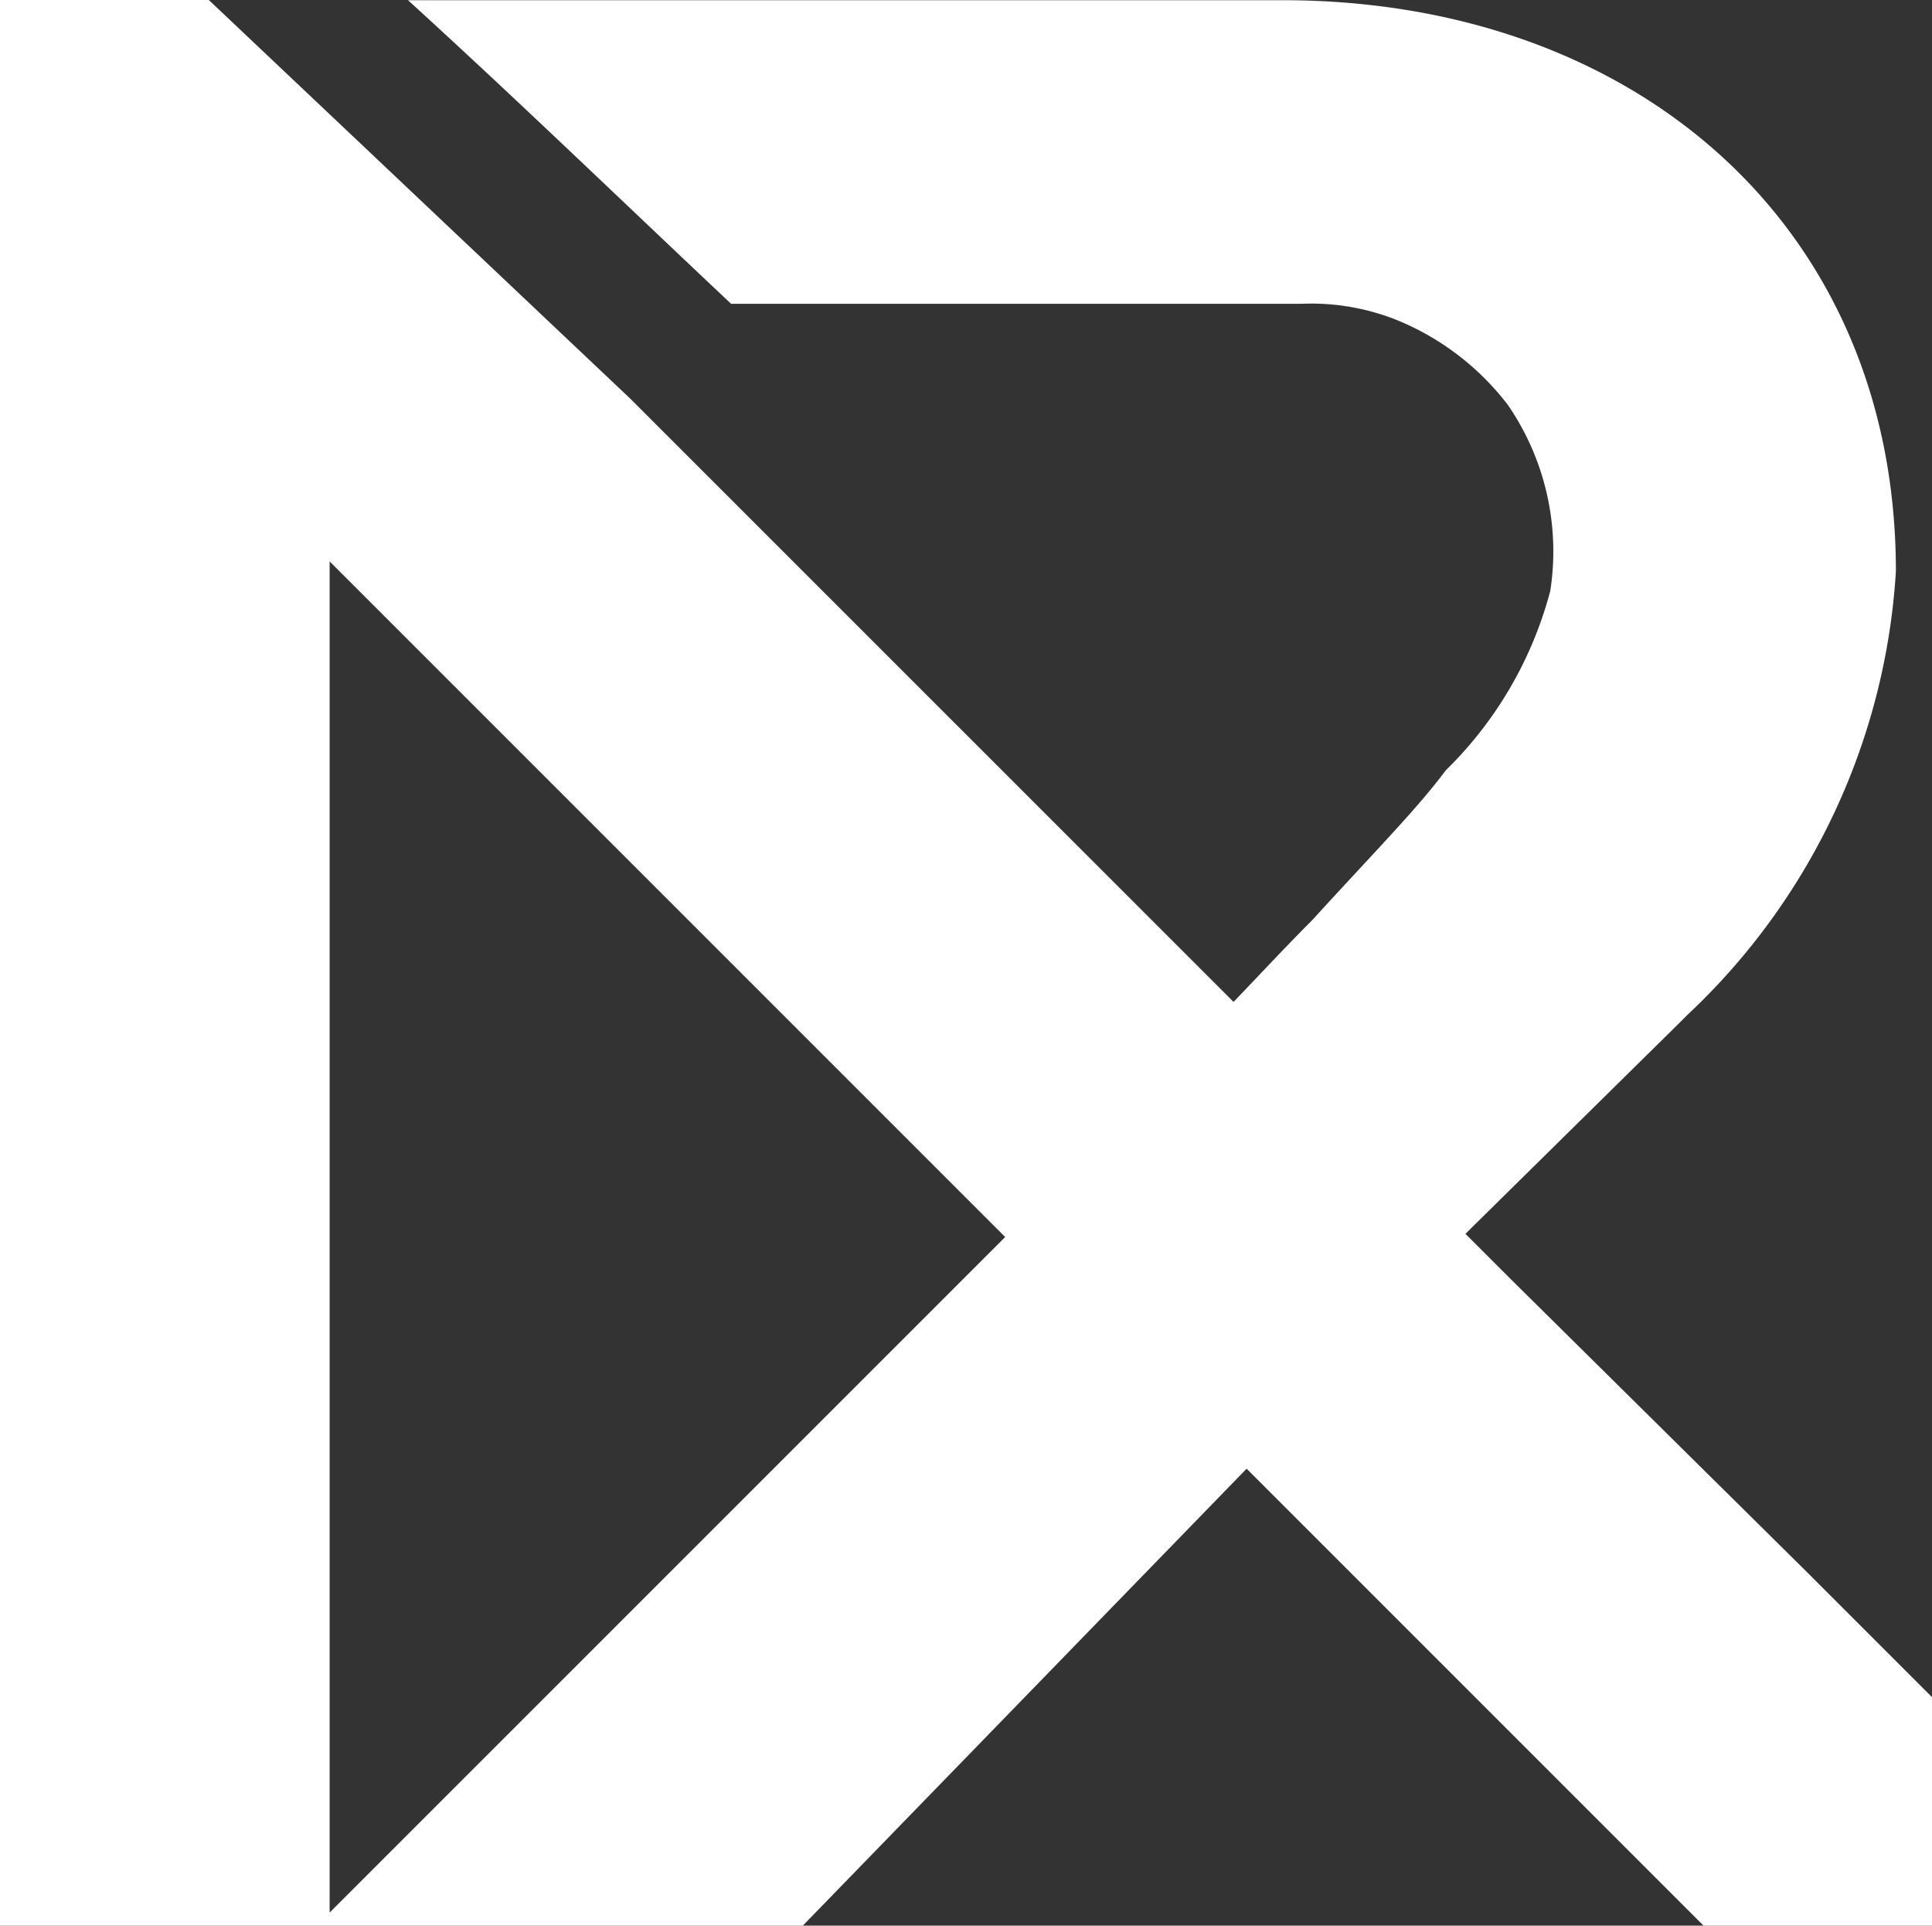
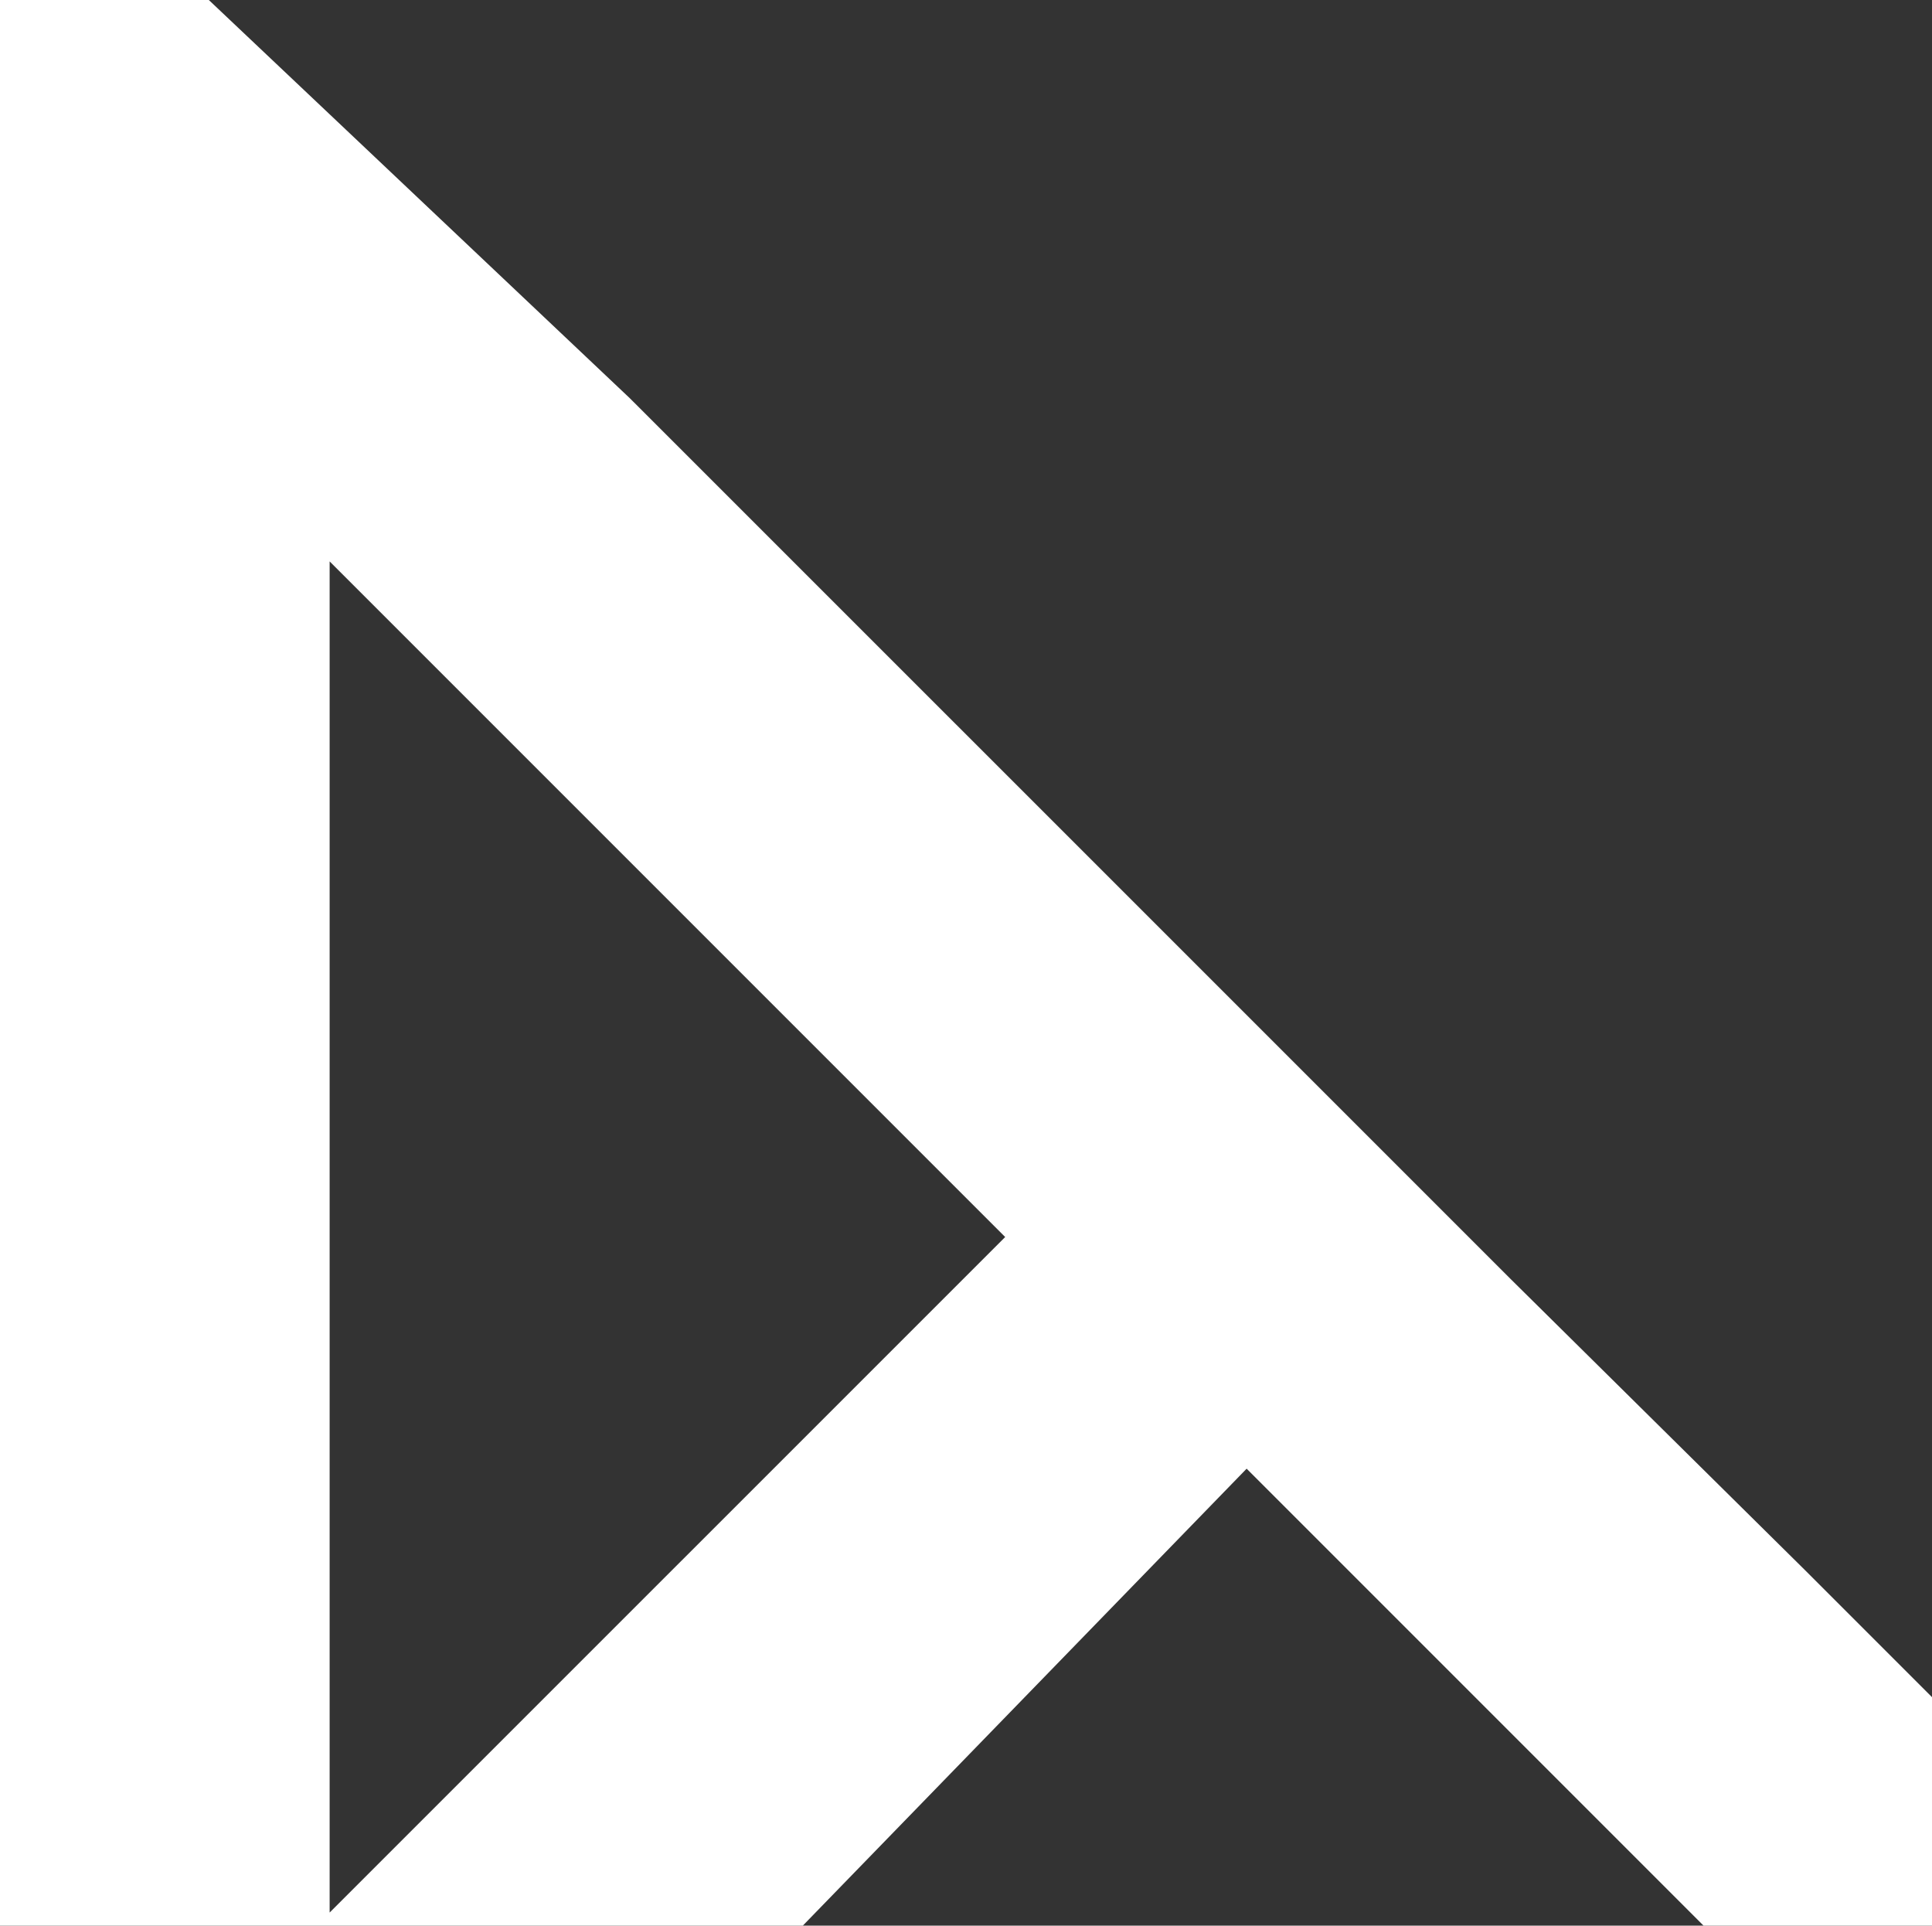
<svg xmlns="http://www.w3.org/2000/svg" width="20.068" height="20" viewBox="0 0 20.068 20">
  <rect x="0" y="0" width="20.068" height="20" fill="#333333" stroke="none" />
  <g id="Grupo_1107" data-name="Grupo 1107" transform="translate(0)">
-     <path id="Caminho_1133" data-name="Caminho 1133" d="M25.686,11.744l.1-.1a6.887,6.887,0,0,0,2.169-4.61c0-3.593-2.712-5.932-6.373-5.932H12.5c1.153,1.051,2.237,2.1,3.356,3.153h5.932a2.394,2.394,0,0,1,.983.169h0a2.767,2.767,0,0,1,1.153.881,2.686,2.686,0,0,1,.441,1.932A4.049,4.049,0,0,1,23.28,9.1c-.305.407-.678.78-1.39,1.559-.339.339-.712.746-.915.949l2.407,2.407Z" transform="translate(-8.262 -1.1)" fill="#fff" />
    <path id="Caminho_1134" data-name="Caminho 1134" d="M20.068,18.727l-1.322-1.322-3.051-3.017-.475-.475-2.407-2.407h0L6.542,5.236,2.169,1.1H0v20H8.339l4.61-4.746L17.695,21.1h2.373ZM3.424,20.964V6.931l7.017,7.017Z" transform="translate(0 -1.1)" fill="#fff" />
  </g>
</svg>